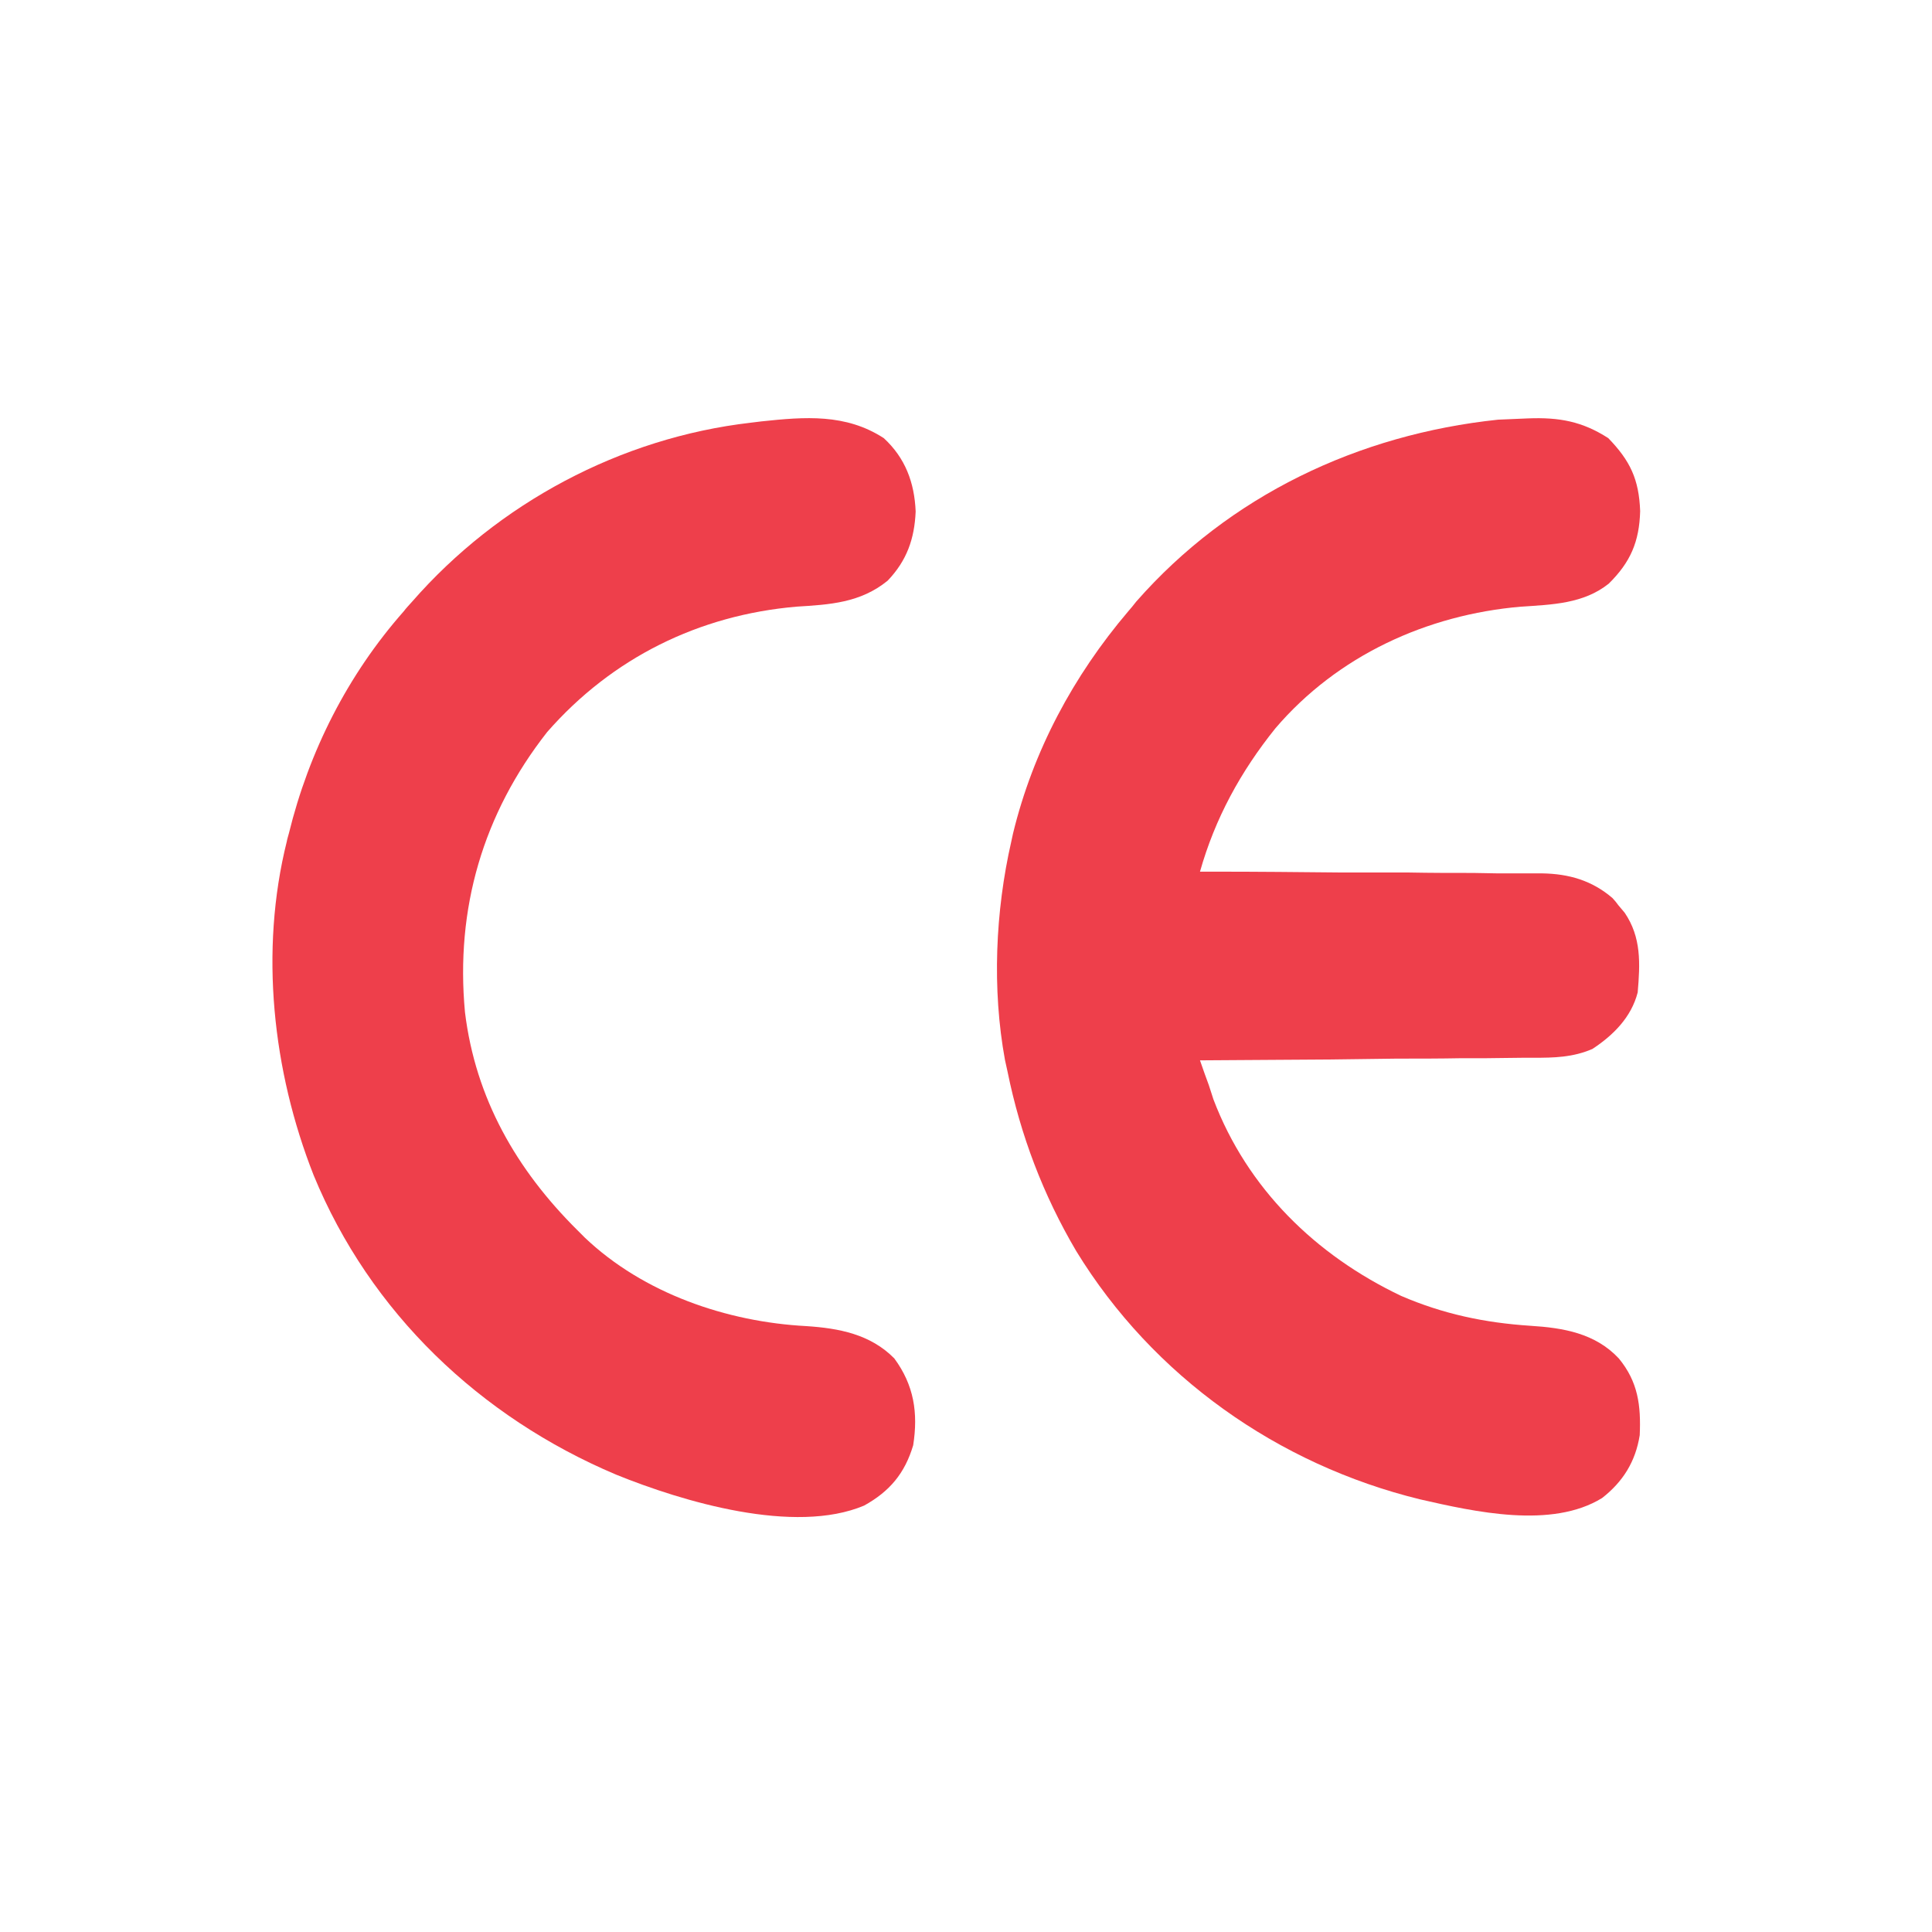
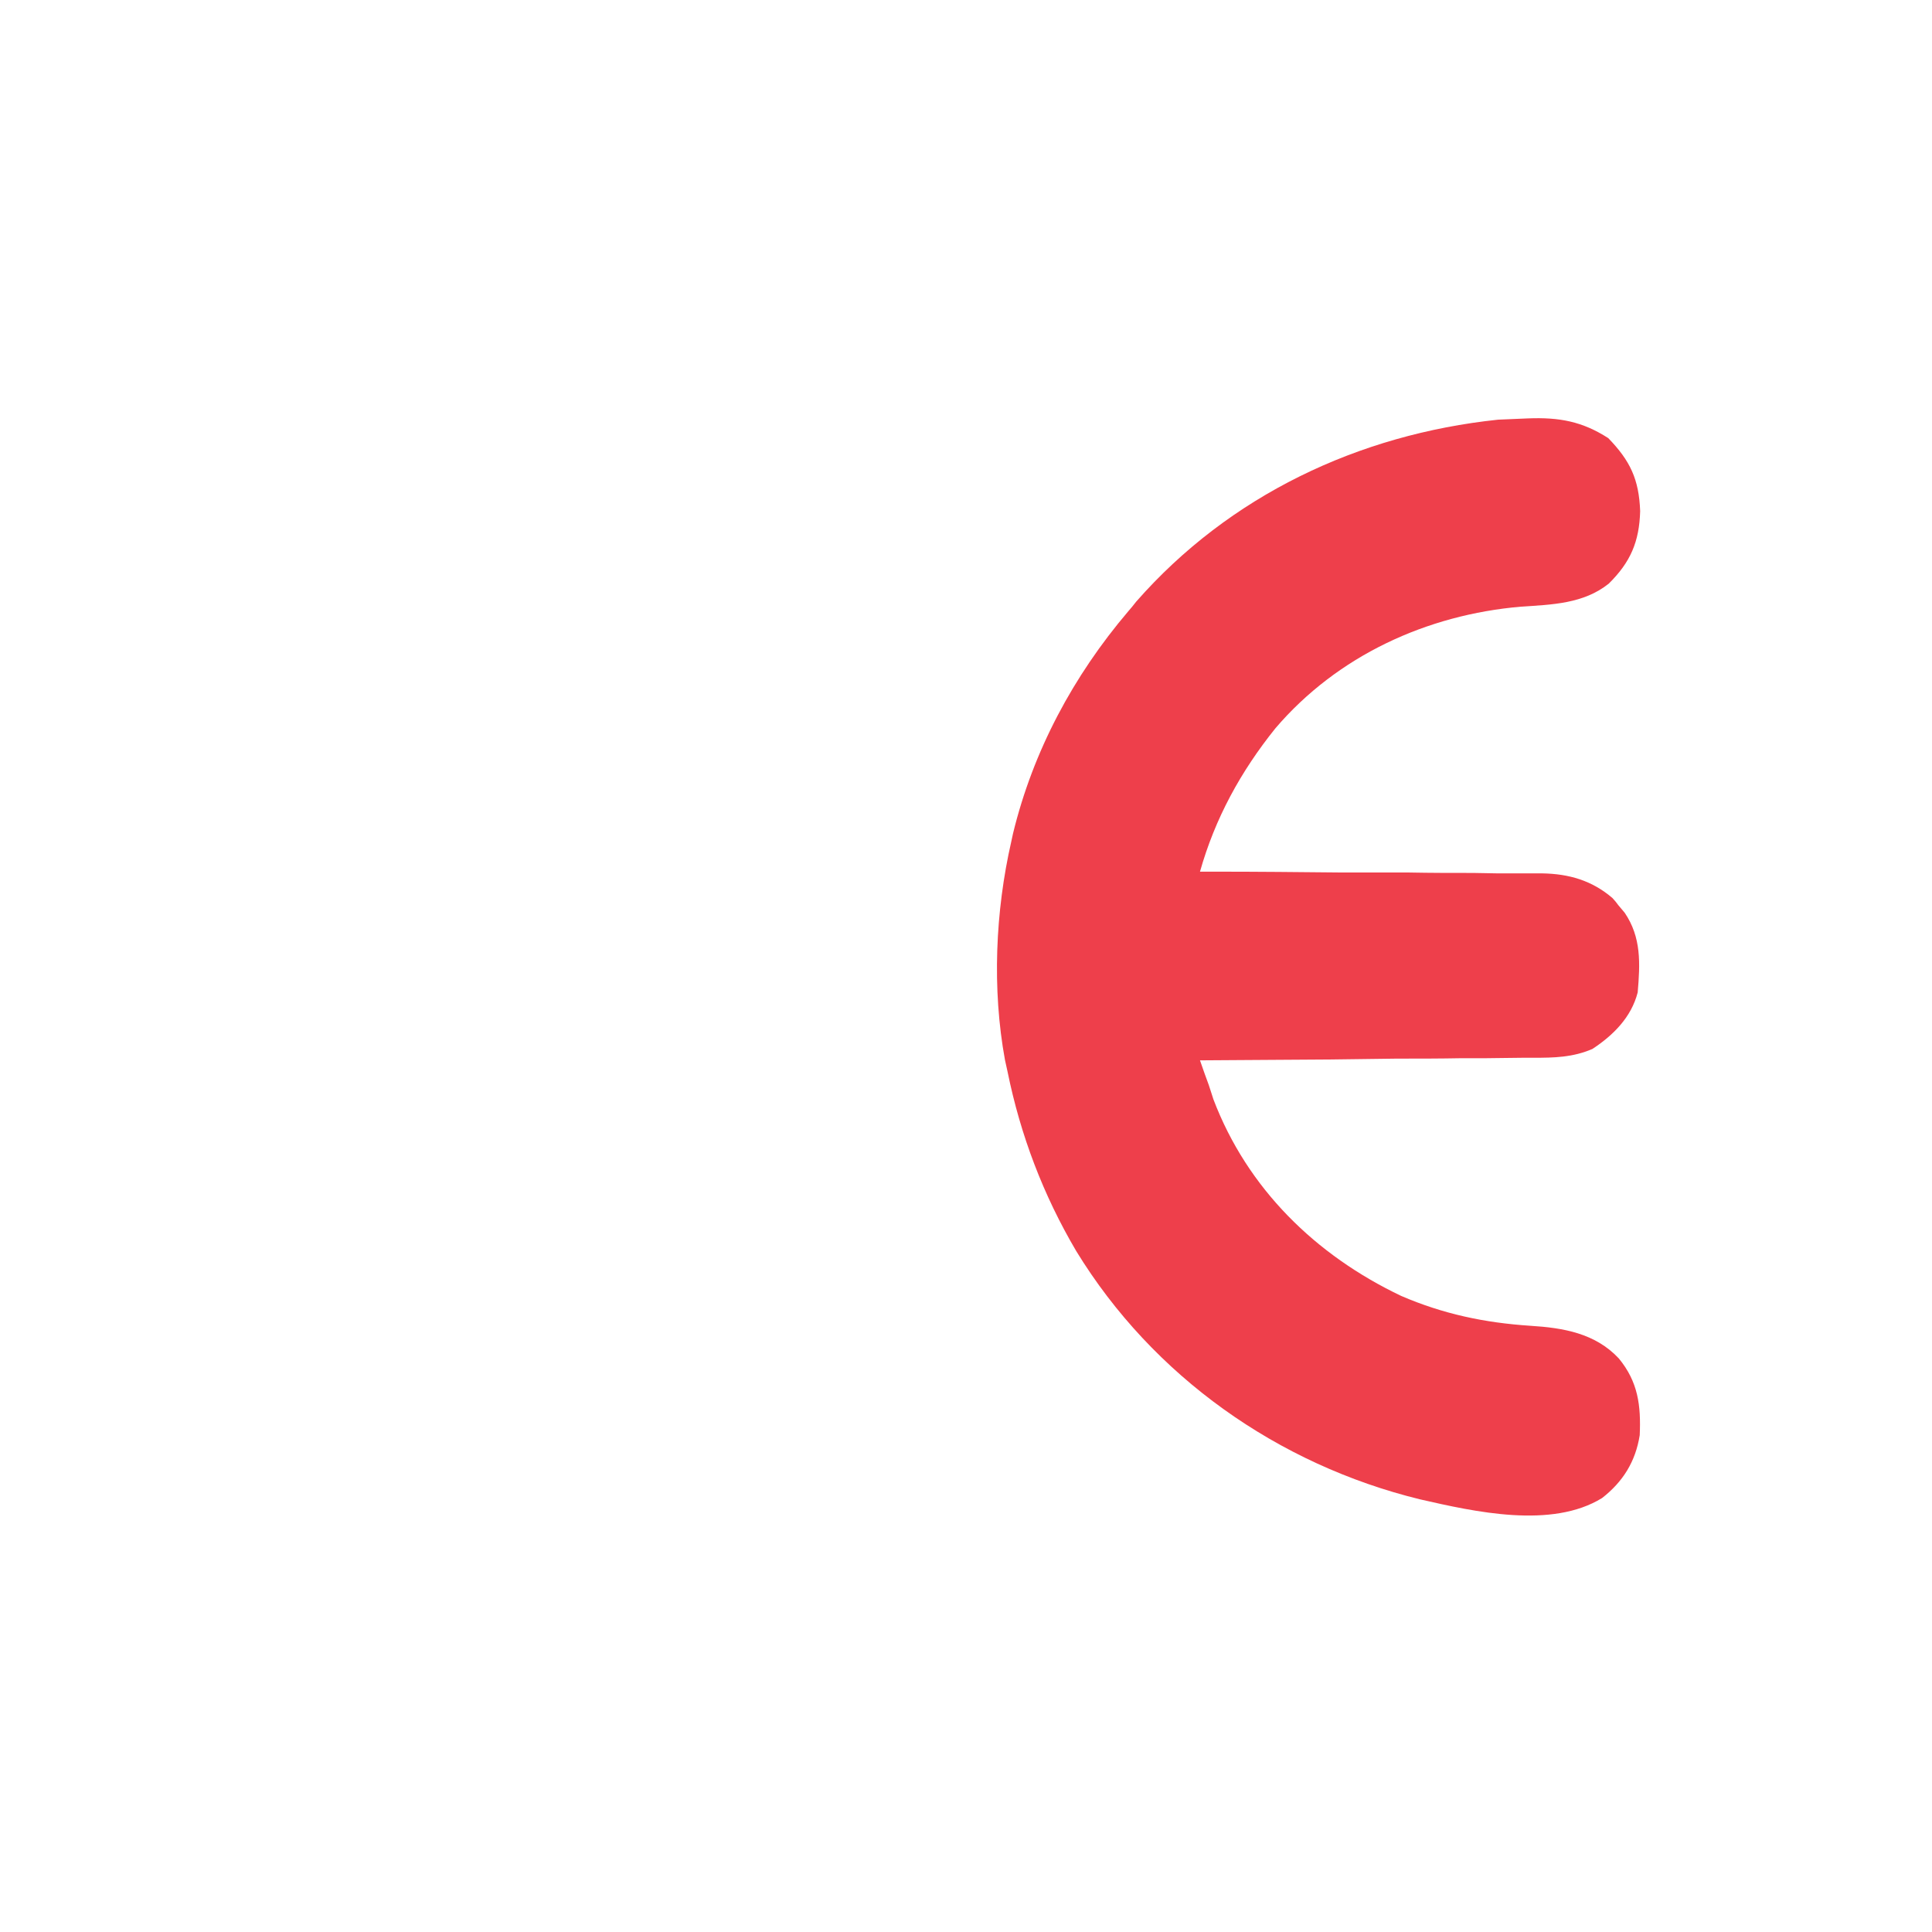
<svg xmlns="http://www.w3.org/2000/svg" width="18px" height="18px" viewBox="0 0 18 18" version="1.1">
  <g id="surface1">
    <path style=" stroke:none;fill-rule:nonzero;fill:rgb(93.333%,24.706%,29.412%);fill-opacity:1;" d="M 14.238 3.898 C 14.527 3.887 14.742 3.926 14.984 4.082 C 15.188 4.293 15.27 4.465 15.281 4.762 C 15.273 5.047 15.191 5.238 14.988 5.438 C 14.754 5.625 14.461 5.633 14.172 5.652 C 13.293 5.727 12.461 6.109 11.883 6.785 C 11.559 7.188 11.32 7.625 11.18 8.121 C 11.223 8.121 11.266 8.121 11.309 8.121 C 11.711 8.121 12.109 8.125 12.512 8.129 C 12.719 8.129 12.922 8.129 13.129 8.129 C 13.328 8.133 13.527 8.133 13.727 8.133 C 13.801 8.133 13.879 8.137 13.953 8.137 C 14.059 8.137 14.168 8.137 14.273 8.137 C 14.32 8.137 14.32 8.137 14.367 8.137 C 14.617 8.141 14.832 8.203 15.023 8.367 C 15.051 8.398 15.051 8.398 15.078 8.434 C 15.098 8.457 15.117 8.48 15.137 8.504 C 15.293 8.734 15.281 8.977 15.258 9.246 C 15.199 9.477 15.031 9.645 14.836 9.773 C 14.652 9.852 14.48 9.855 14.285 9.855 C 14.234 9.855 14.234 9.855 14.184 9.855 C 14.07 9.855 13.961 9.859 13.852 9.859 C 13.773 9.859 13.695 9.859 13.621 9.859 C 13.418 9.863 13.215 9.863 13.012 9.863 C 12.809 9.867 12.602 9.867 12.395 9.871 C 11.988 9.875 11.586 9.875 11.18 9.879 C 11.207 9.957 11.234 10.035 11.262 10.109 C 11.277 10.152 11.289 10.195 11.305 10.242 C 11.621 11.074 12.258 11.695 13.055 12.074 C 13.445 12.242 13.832 12.324 14.258 12.352 C 14.566 12.371 14.863 12.422 15.082 12.656 C 15.262 12.875 15.289 13.094 15.277 13.371 C 15.238 13.617 15.121 13.805 14.926 13.957 C 14.457 14.246 13.742 14.086 13.23 13.969 C 11.906 13.645 10.742 12.824 10.027 11.656 C 9.719 11.133 9.508 10.578 9.387 9.984 C 9.379 9.949 9.371 9.91 9.363 9.875 C 9.242 9.215 9.273 8.492 9.422 7.84 C 9.43 7.805 9.43 7.805 9.438 7.766 C 9.625 6.996 10 6.297 10.512 5.695 C 10.535 5.668 10.562 5.637 10.586 5.605 C 11.453 4.617 12.656 4.047 13.957 3.91 C 14.051 3.906 14.145 3.902 14.238 3.898 Z M 14.238 3.898 " />
-     <path style=" stroke:none;fill-rule:nonzero;fill:rgb(93.333%,24.706%,29.412%);fill-opacity:1;" d="M 8.234 4.082 C 8.434 4.266 8.52 4.496 8.531 4.766 C 8.52 5.02 8.449 5.223 8.27 5.41 C 8.016 5.617 7.73 5.633 7.422 5.652 C 6.512 5.73 5.703 6.129 5.098 6.82 C 4.5 7.582 4.242 8.465 4.332 9.43 C 4.43 10.234 4.812 10.898 5.379 11.461 C 5.414 11.496 5.414 11.496 5.449 11.531 C 5.996 12.051 6.773 12.316 7.512 12.355 C 7.816 12.375 8.109 12.43 8.332 12.656 C 8.516 12.906 8.555 13.164 8.508 13.465 C 8.43 13.727 8.289 13.895 8.051 14.027 C 7.402 14.301 6.363 13.992 5.738 13.738 C 4.473 13.203 3.449 12.23 2.922 10.949 C 2.539 9.977 2.418 8.859 2.672 7.84 C 2.676 7.816 2.684 7.793 2.691 7.766 C 2.879 7 3.238 6.289 3.762 5.695 C 3.785 5.664 3.812 5.637 3.84 5.605 C 4.641 4.688 5.781 4.078 6.996 3.938 C 7.027 3.934 7.059 3.93 7.094 3.926 C 7.5 3.883 7.879 3.852 8.234 4.082 Z M 8.234 4.082 " />
  </g>
</svg>